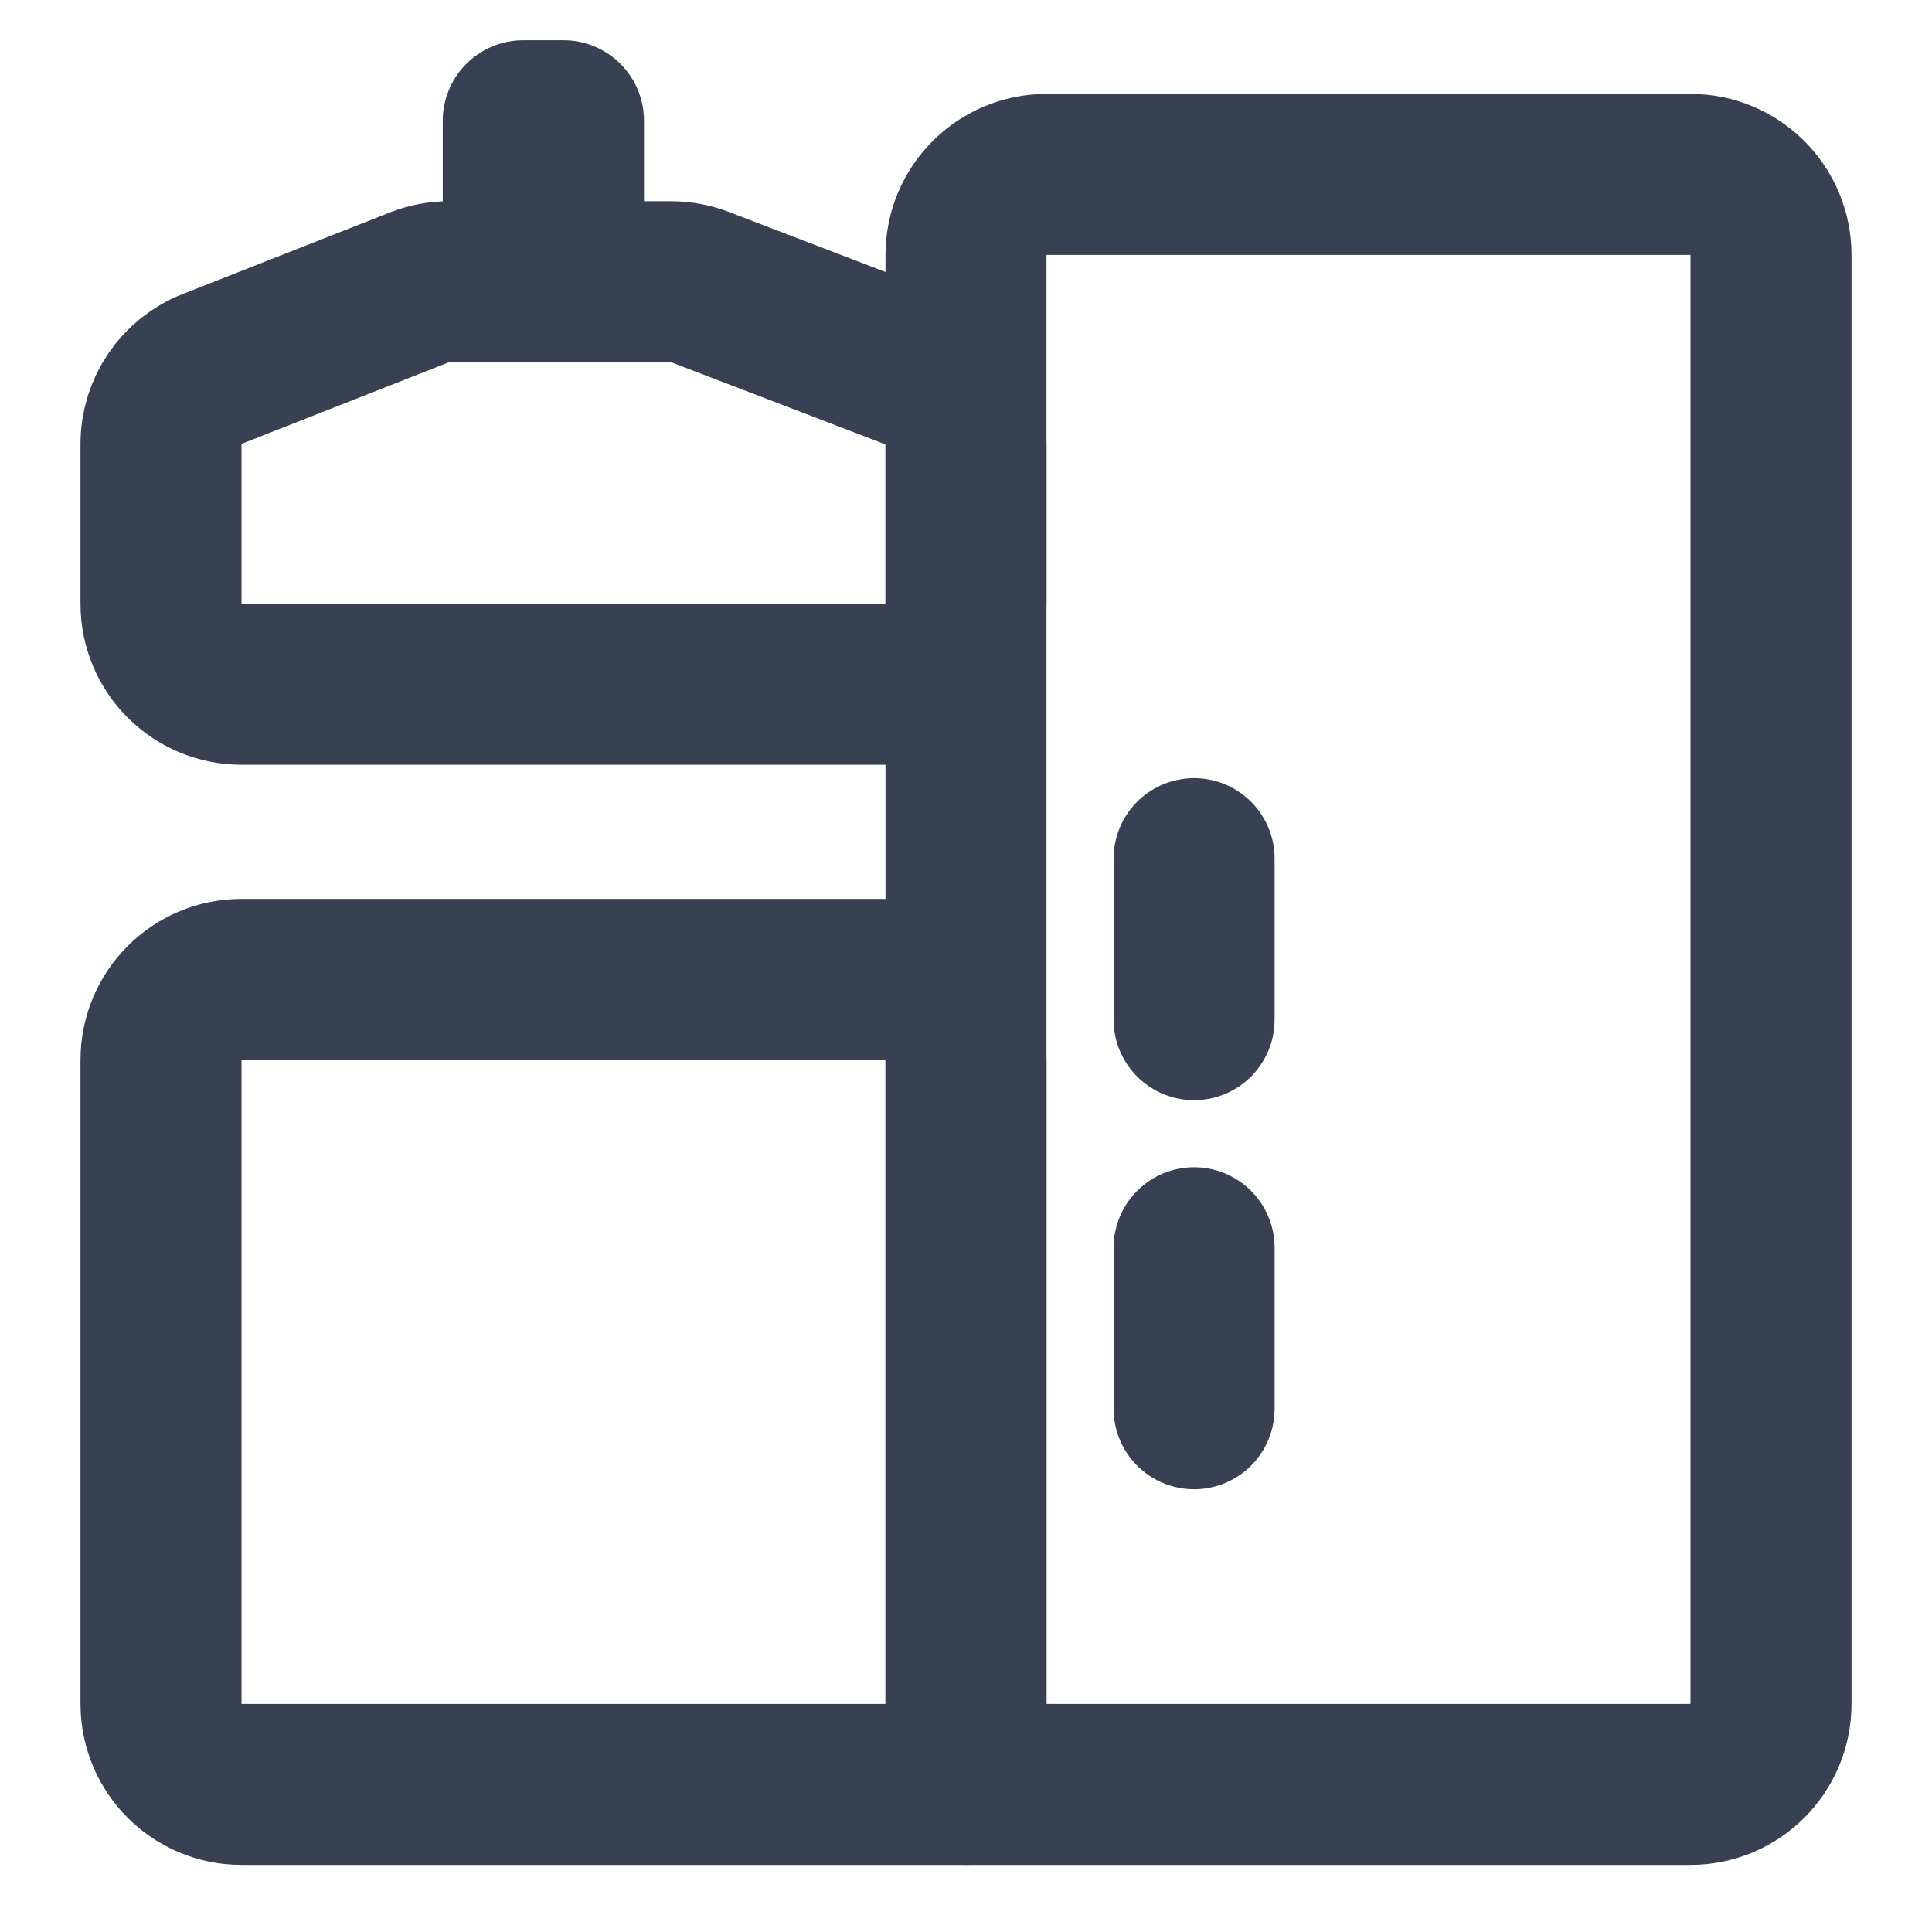
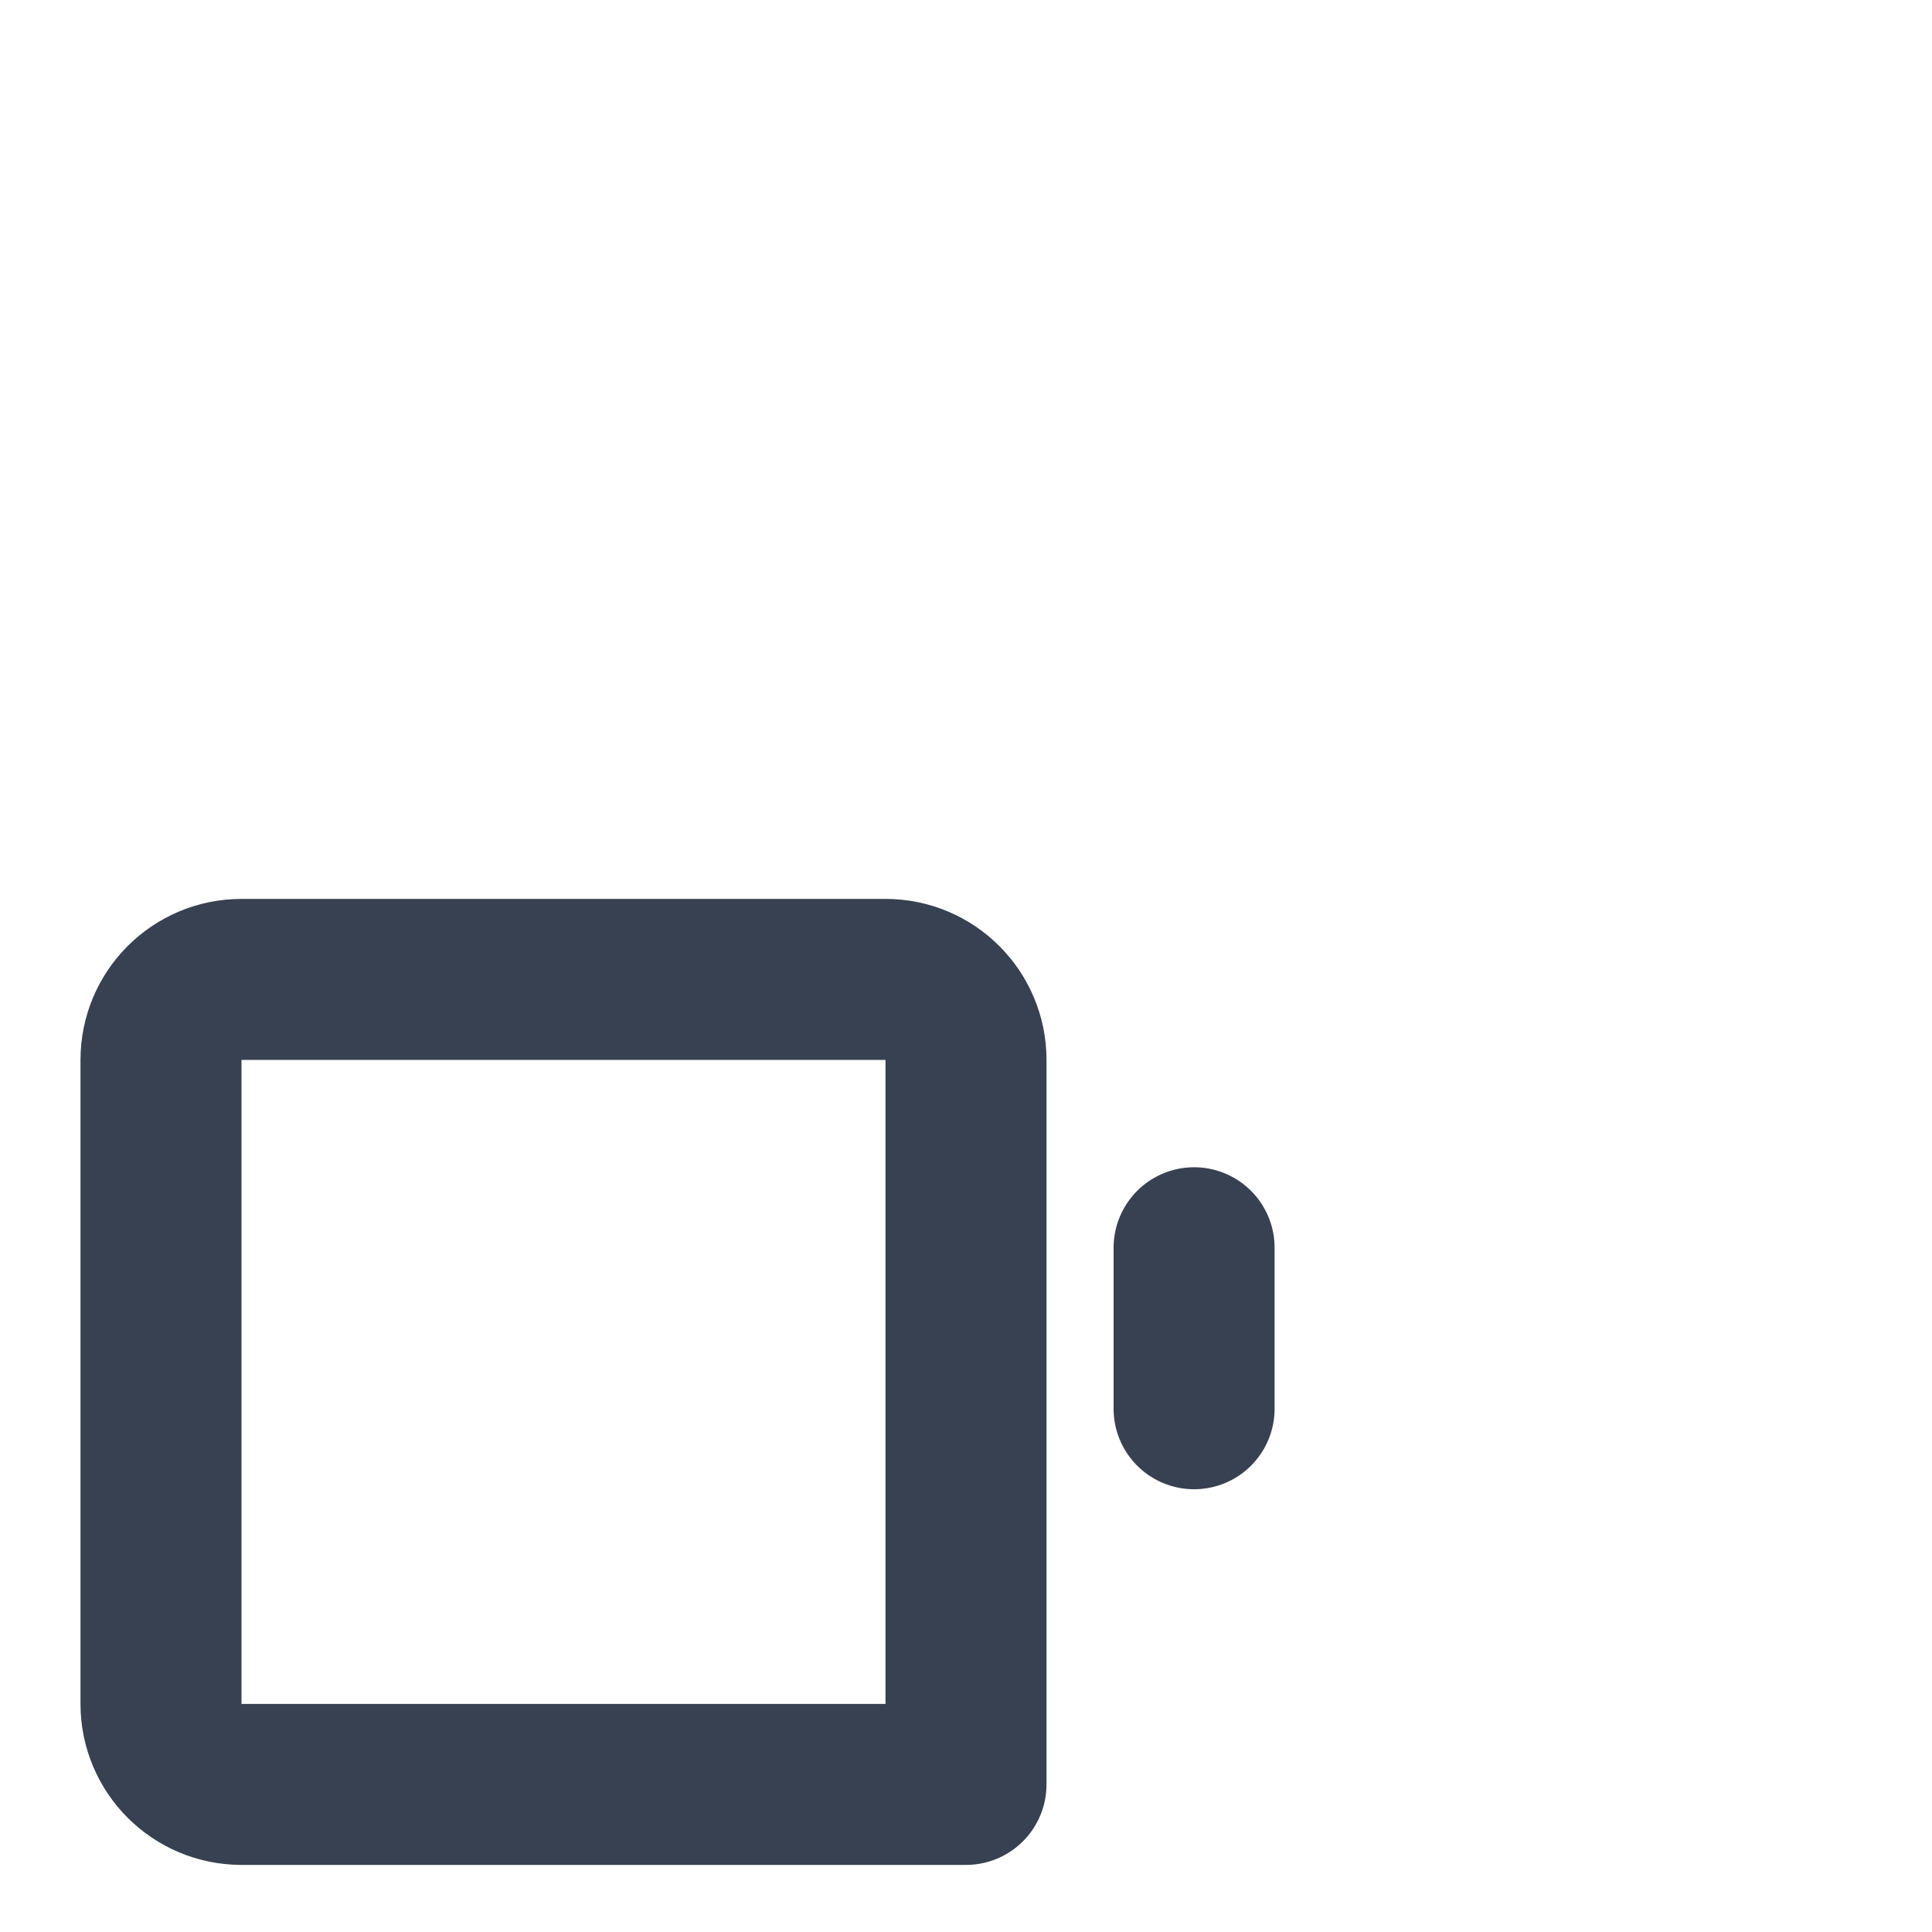
<svg xmlns="http://www.w3.org/2000/svg" width="48" height="48" viewBox="0 0 48 48" fill="none">
-   <path d="M24 6.333C24 5.229 24.895 4.333 26 4.333H42C43.105 4.333 44 5.229 44 6.333V42.333C44 43.438 43.105 44.333 42 44.333H24V6.333Z" stroke="#374151" stroke-width="4" stroke-linejoin="round" />
  <path d="M4 26.333C4 25.229 4.895 24.333 6 24.333H22C23.105 24.333 24 25.229 24 26.333V44.333H6C4.895 44.333 4 43.438 4 42.333V26.333Z" stroke="#374151" stroke-width="4" stroke-linejoin="round" />
-   <path d="M4 11.029C4 10.207 4.503 9.469 5.267 9.168L10.421 7.139C10.654 7.047 10.903 7 11.154 7H16.673C16.918 7 17.16 7.045 17.389 7.132L22.716 9.174C23.489 9.471 24 10.214 24 11.042V15C24 16.105 23.105 17 22 17H6C4.895 17 4 16.105 4 15V11.029Z" stroke="#374151" stroke-width="4" stroke-linejoin="round" />
-   <rect x="13" y="3" width="1" height="4" stroke="#374151" stroke-width="4" stroke-linejoin="round" />
  <mask id="path-5-inside-1_340_2635" fill="white">
    <rect x="7" y="29" width="14" height="12" rx="2" />
  </mask>
  <rect x="7" y="29" width="14" height="12" rx="2" stroke="#374151" stroke-width="8" stroke-linejoin="round" mask="url(#path-5-inside-1_340_2635)" />
-   <path d="M29.667 21.333V25.333" stroke="#374151" stroke-width="4" stroke-linecap="round" stroke-linejoin="round" />
  <path d="M29.667 31V35" stroke="#374151" stroke-width="4" stroke-linecap="round" stroke-linejoin="round" />
</svg>